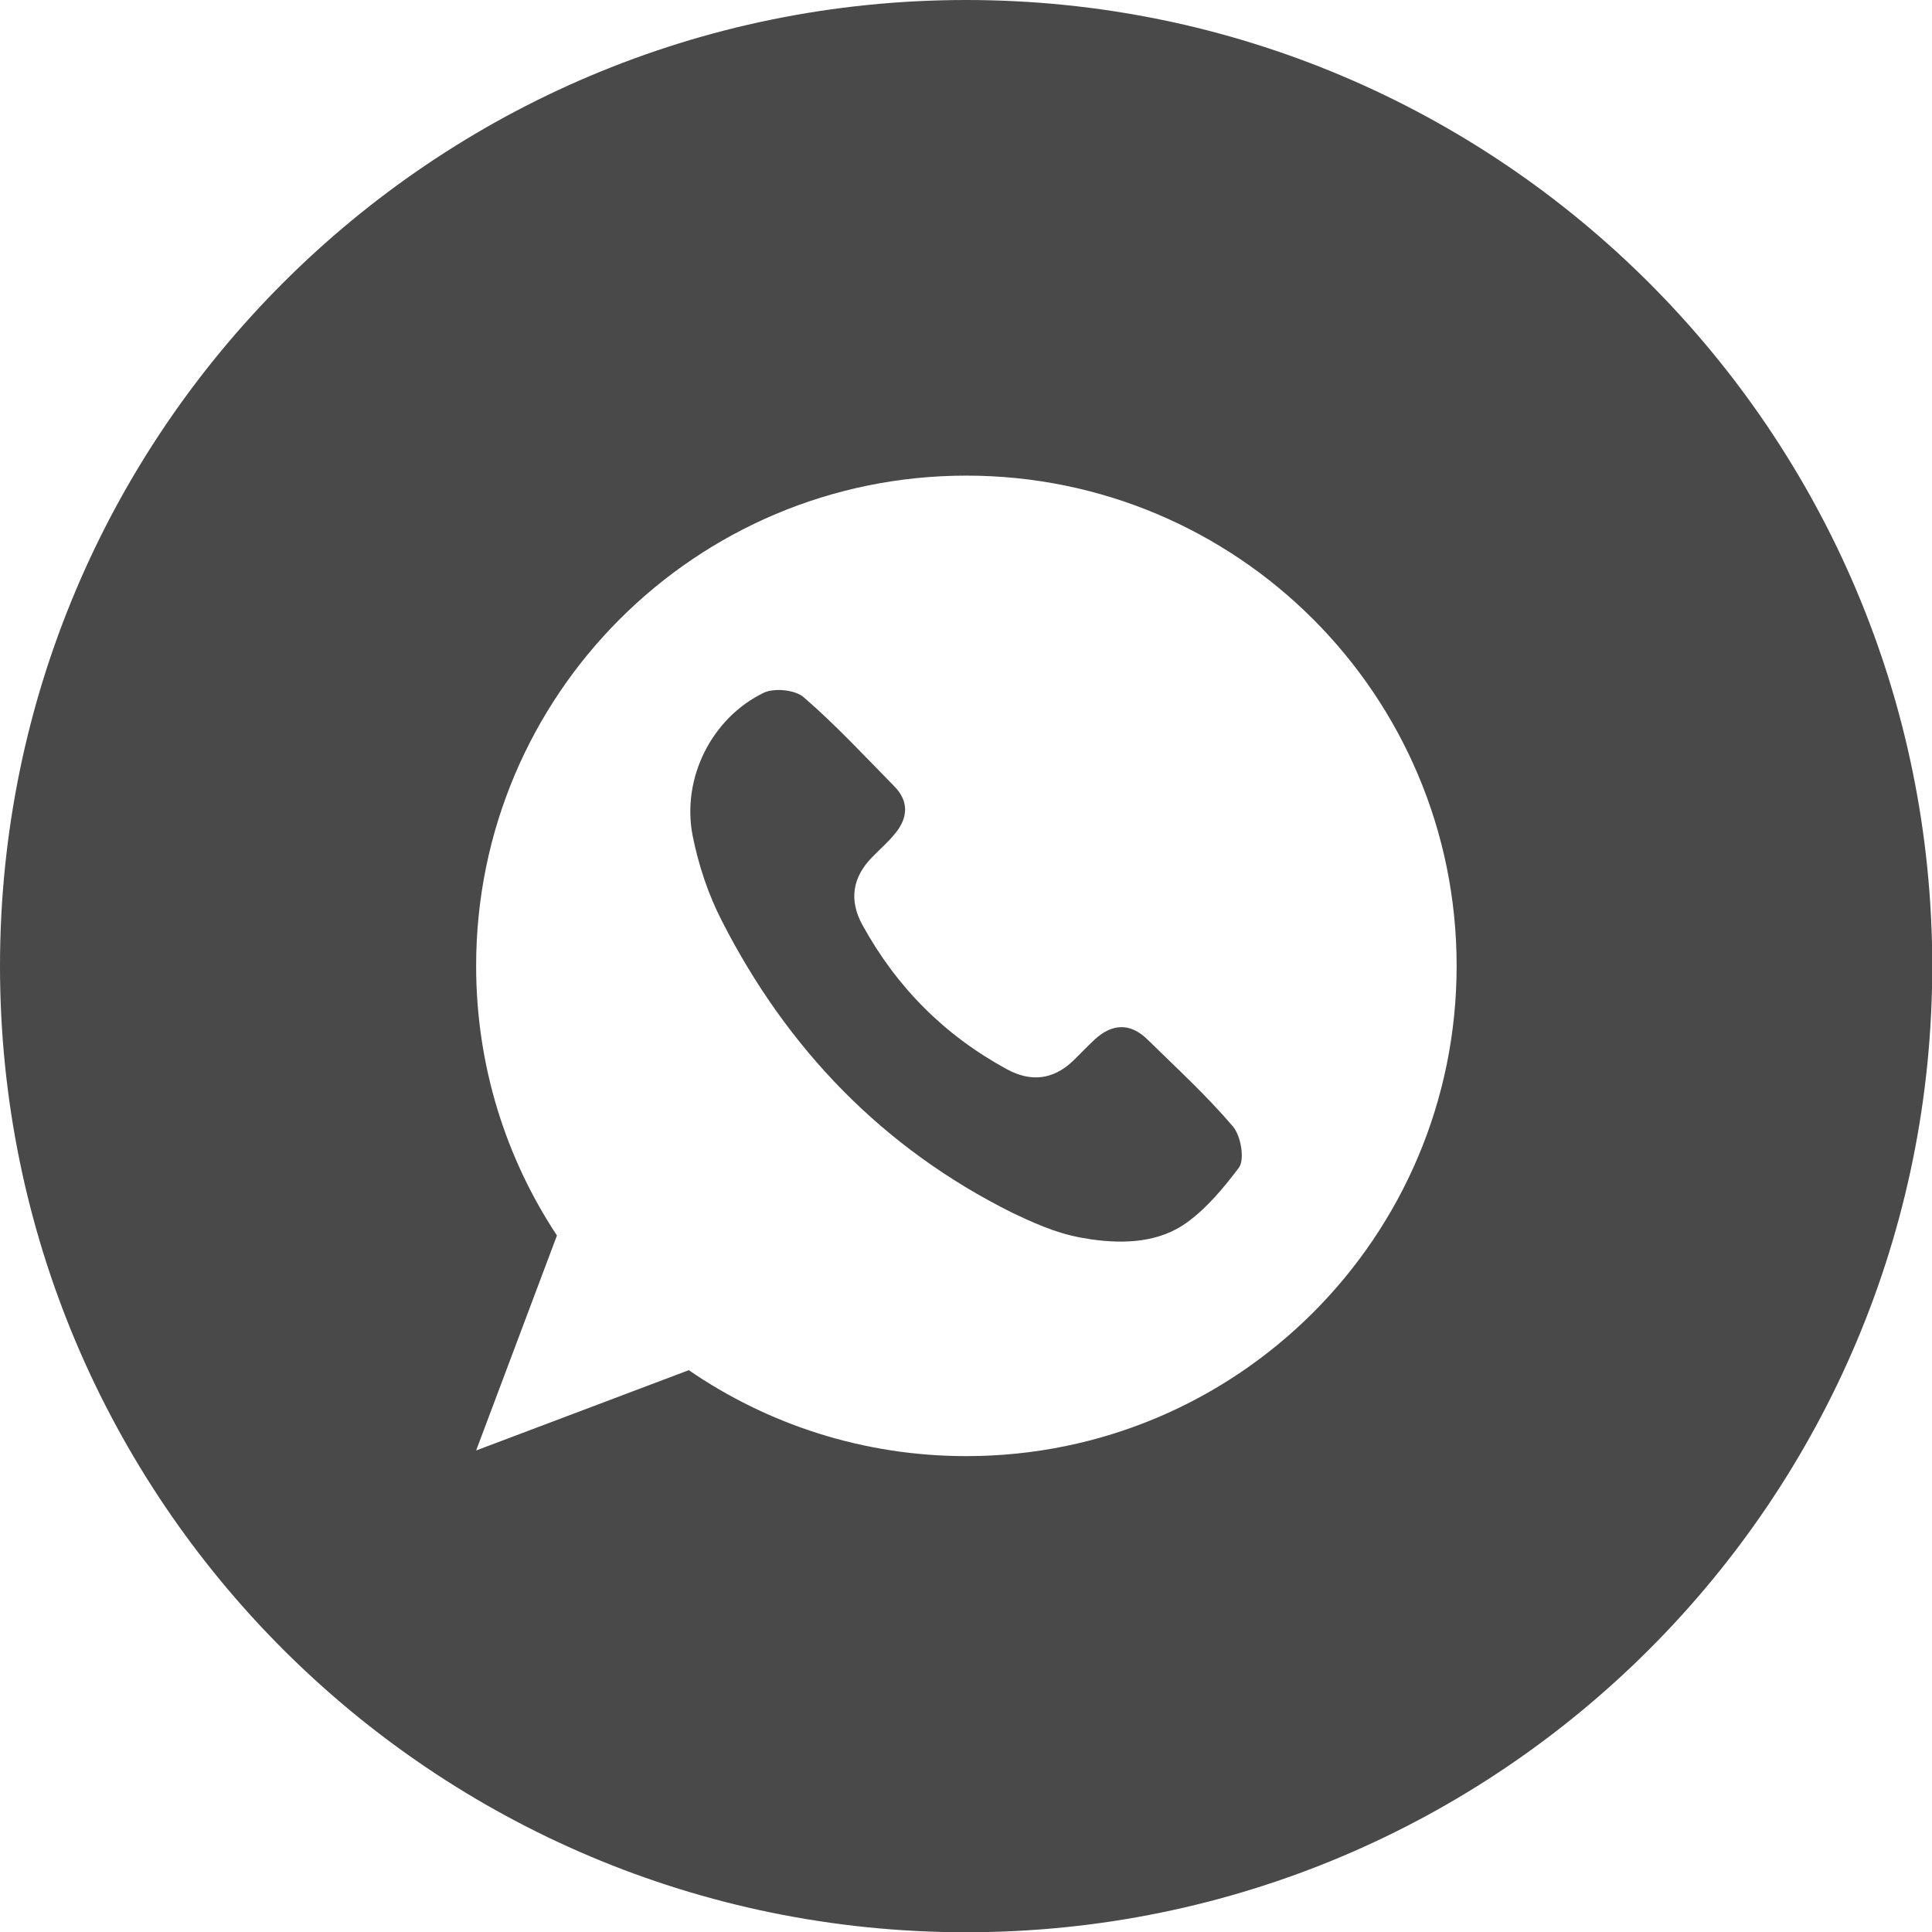
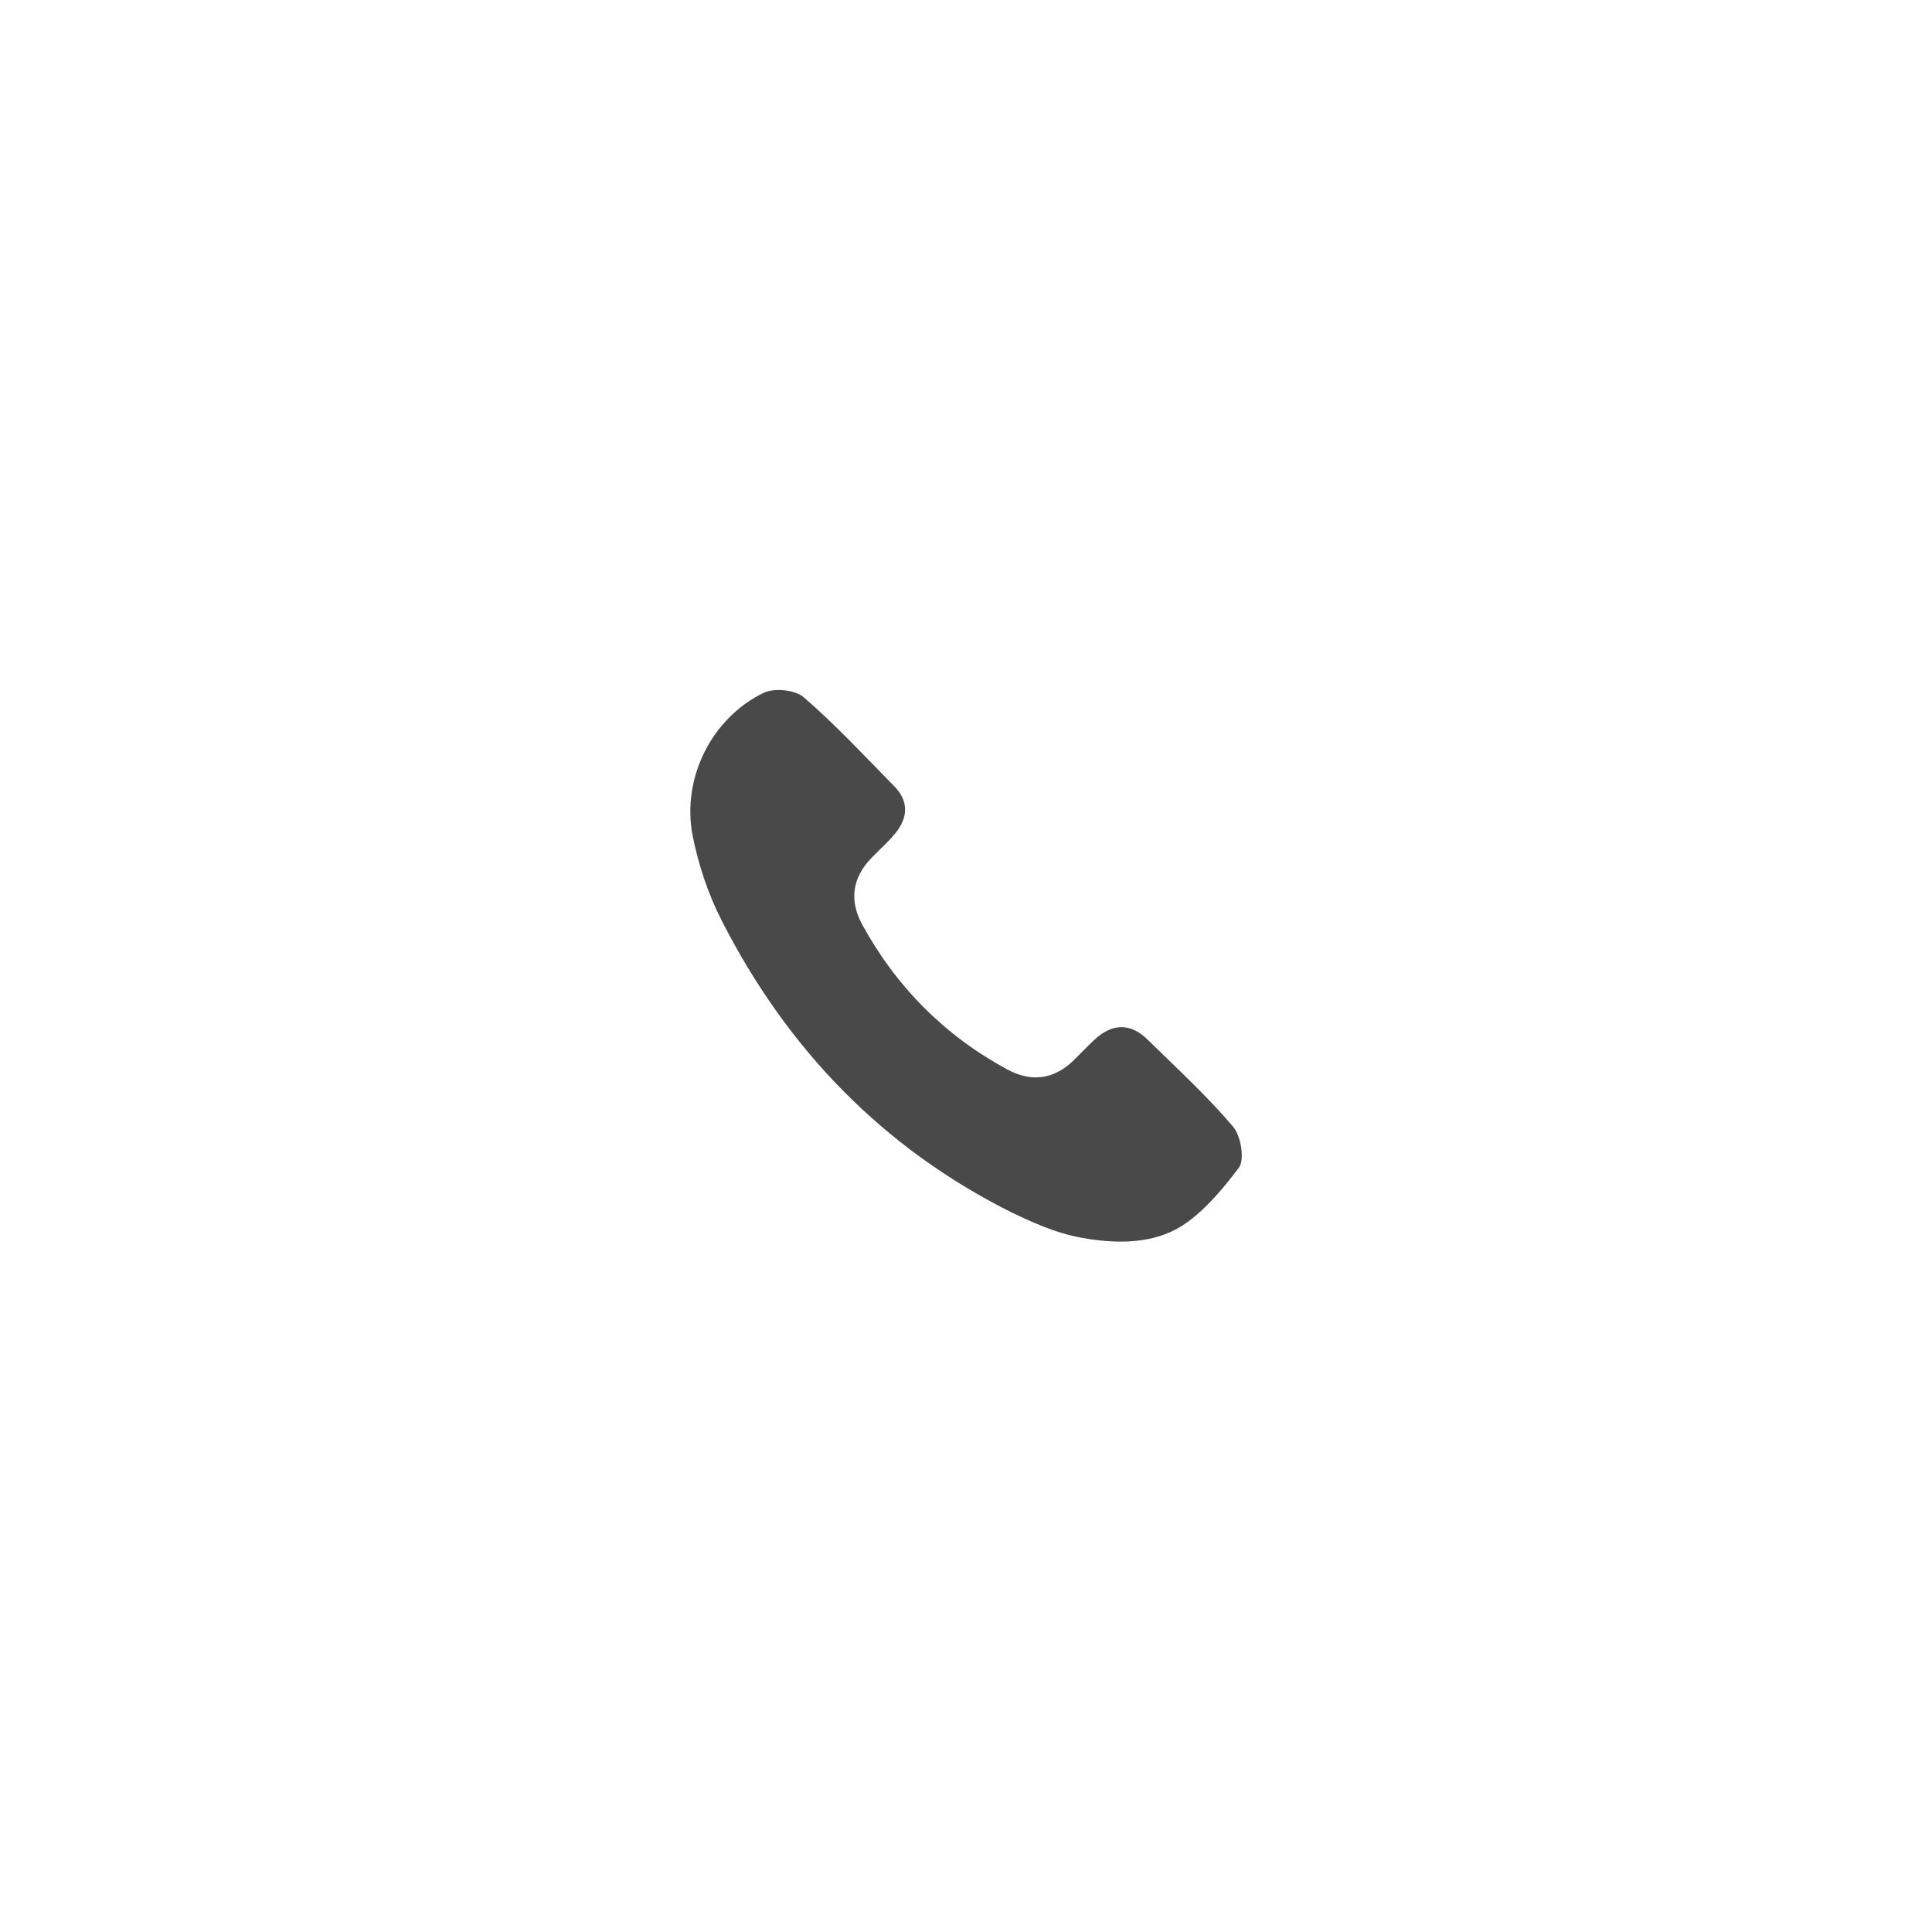
<svg xmlns="http://www.w3.org/2000/svg" id="_Слой_2" data-name="Слой 2" viewBox="0 0 75.31 75.31">
  <defs>
    <style> .cls-1 { fill: #4a494a; } </style>
  </defs>
  <g id="_Слой_1-2" data-name="Слой 1">
    <g>
      <path class="cls-1" d="M44.74,40.53c-.69-.68-1.4-.63-2.08,0-.29.27-.56.56-.84.83-.78.74-1.65.82-2.57.32-2.43-1.32-4.3-3.2-5.63-5.62-.53-.96-.4-1.86.38-2.65.3-.31.63-.59.9-.93.5-.61.53-1.25-.04-1.83-1.16-1.18-2.28-2.39-3.53-3.47-.33-.29-1.14-.37-1.55-.18-2.04.98-3.22,3.34-2.78,5.58.23,1.15.61,2.29,1.14,3.32,2.55,5,6.28,8.86,11.31,11.37,1.24.59,1.98.88,3.08,1.04,1.33.19,2.69.12,3.77-.68.77-.57,1.4-1.33,1.99-2.11.24-.32.08-1.25-.23-1.61-1.02-1.2-2.19-2.27-3.32-3.38Z" />
-       <path class="cls-1" d="M37.66,0C16.86,0,0,16.86,0,37.66s16.86,37.66,37.66,37.66,37.66-16.86,37.66-37.66S58.45,0,37.66,0ZM37.66,56.76c-4.01,0-7.74-1.24-10.81-3.35l-8.29,3.13,3.15-8.38c-1.99-3.01-3.15-6.62-3.15-10.51,0-10.55,8.55-19.11,19.11-19.11s19.11,8.55,19.11,19.11-8.55,19.11-19.11,19.11Z" />
    </g>
  </g>
</svg>